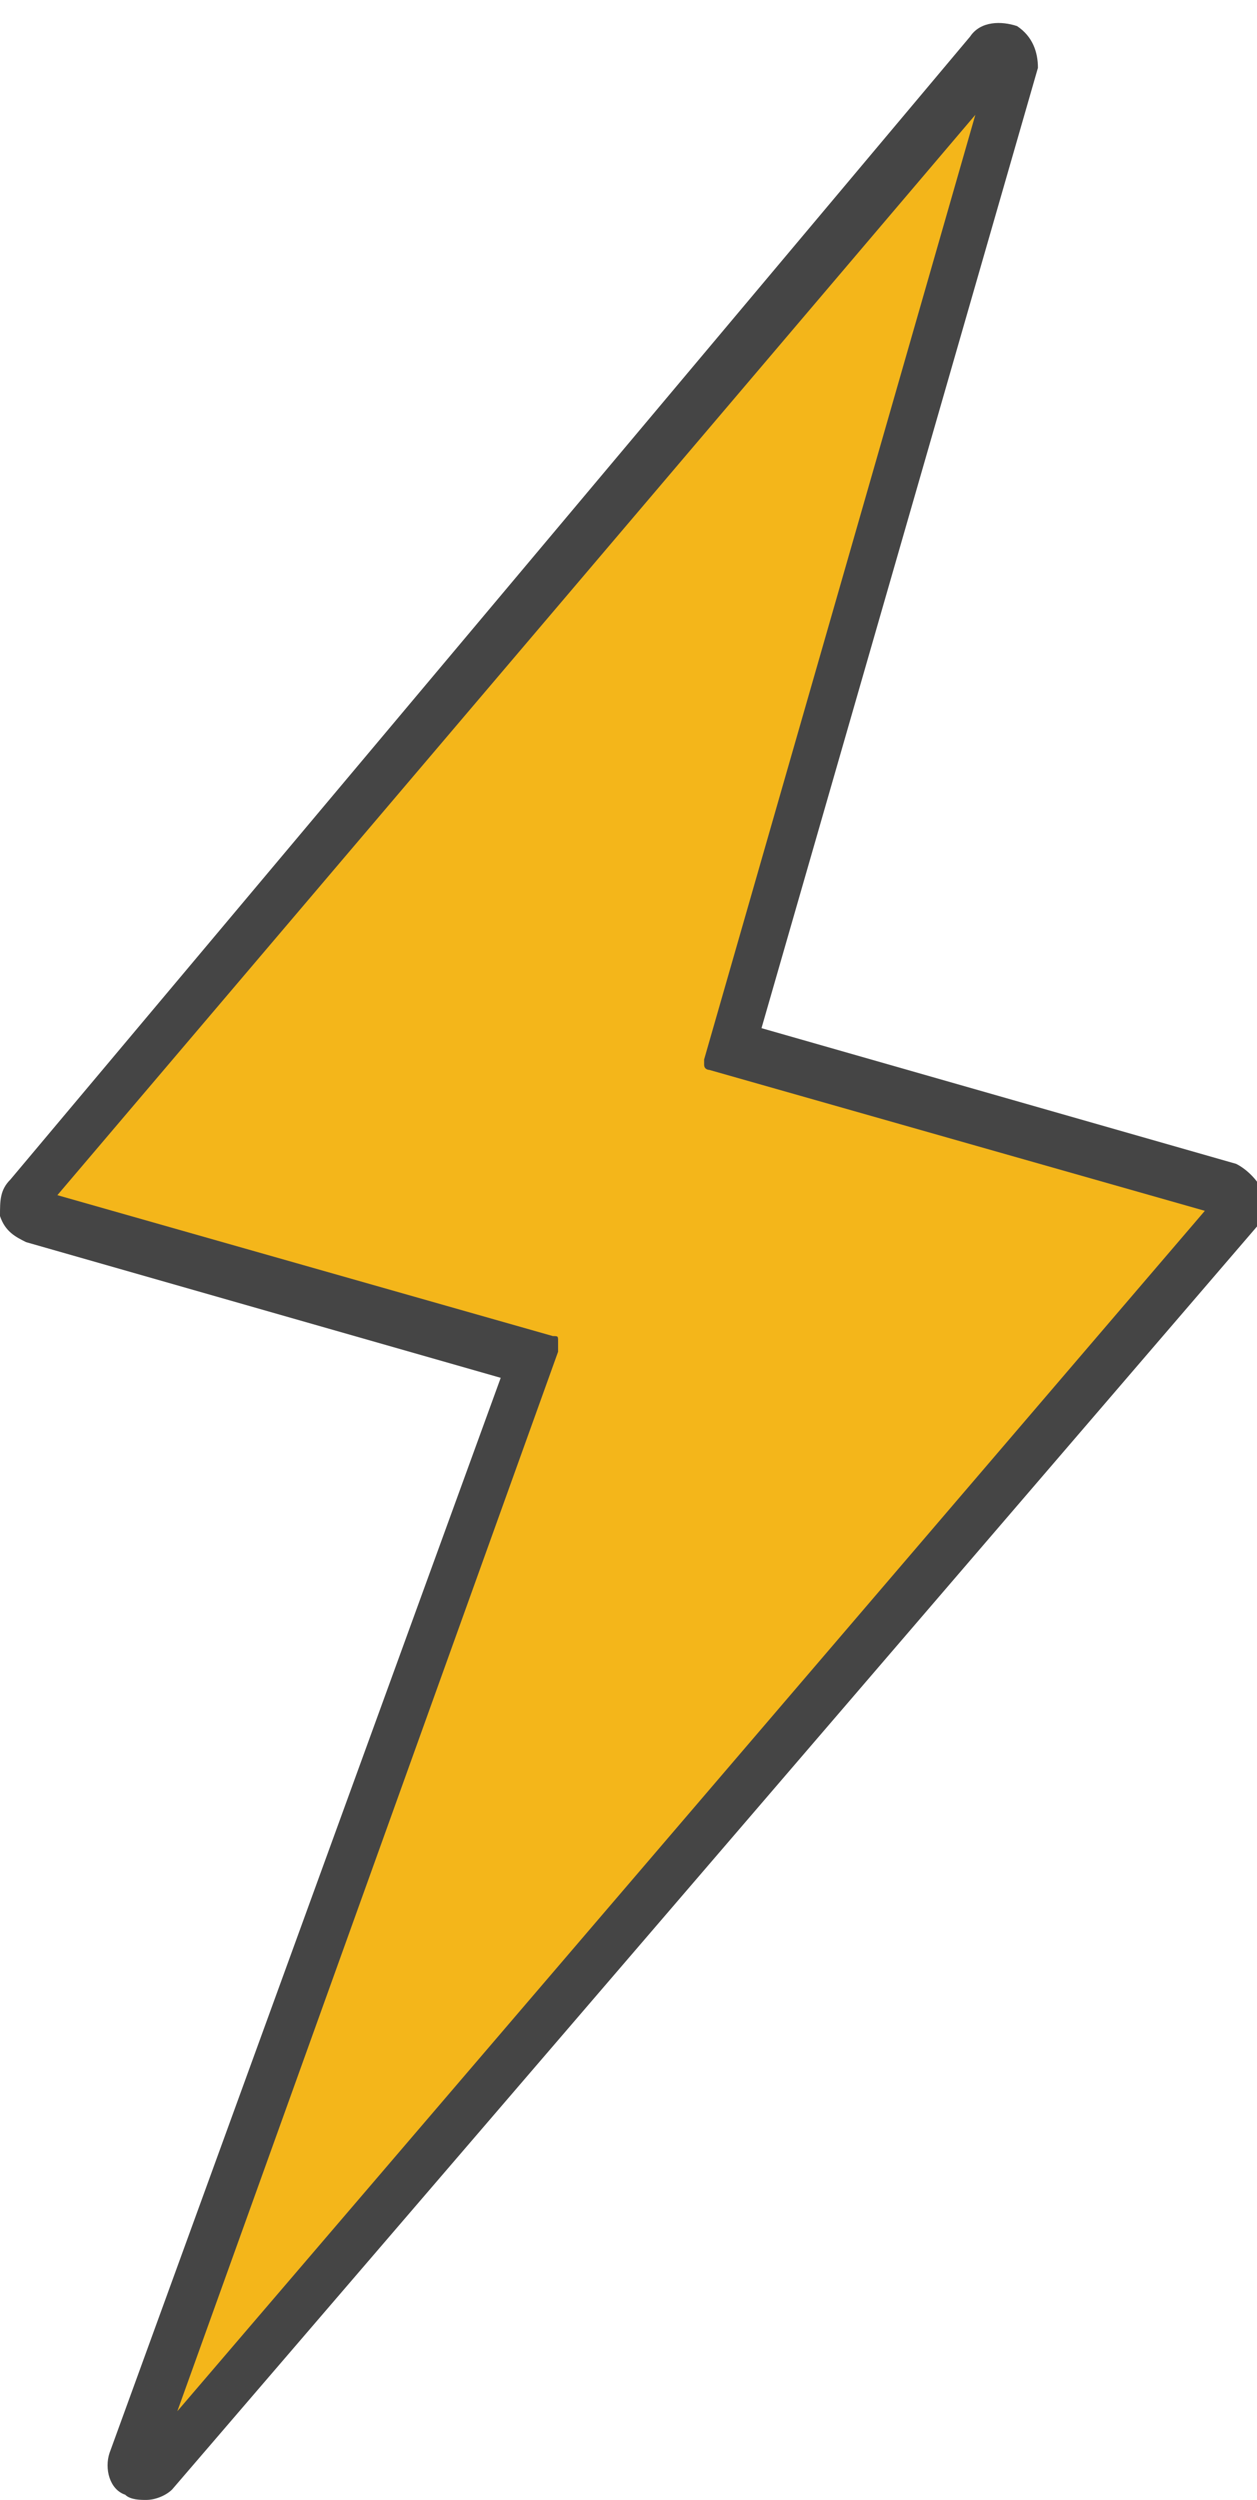
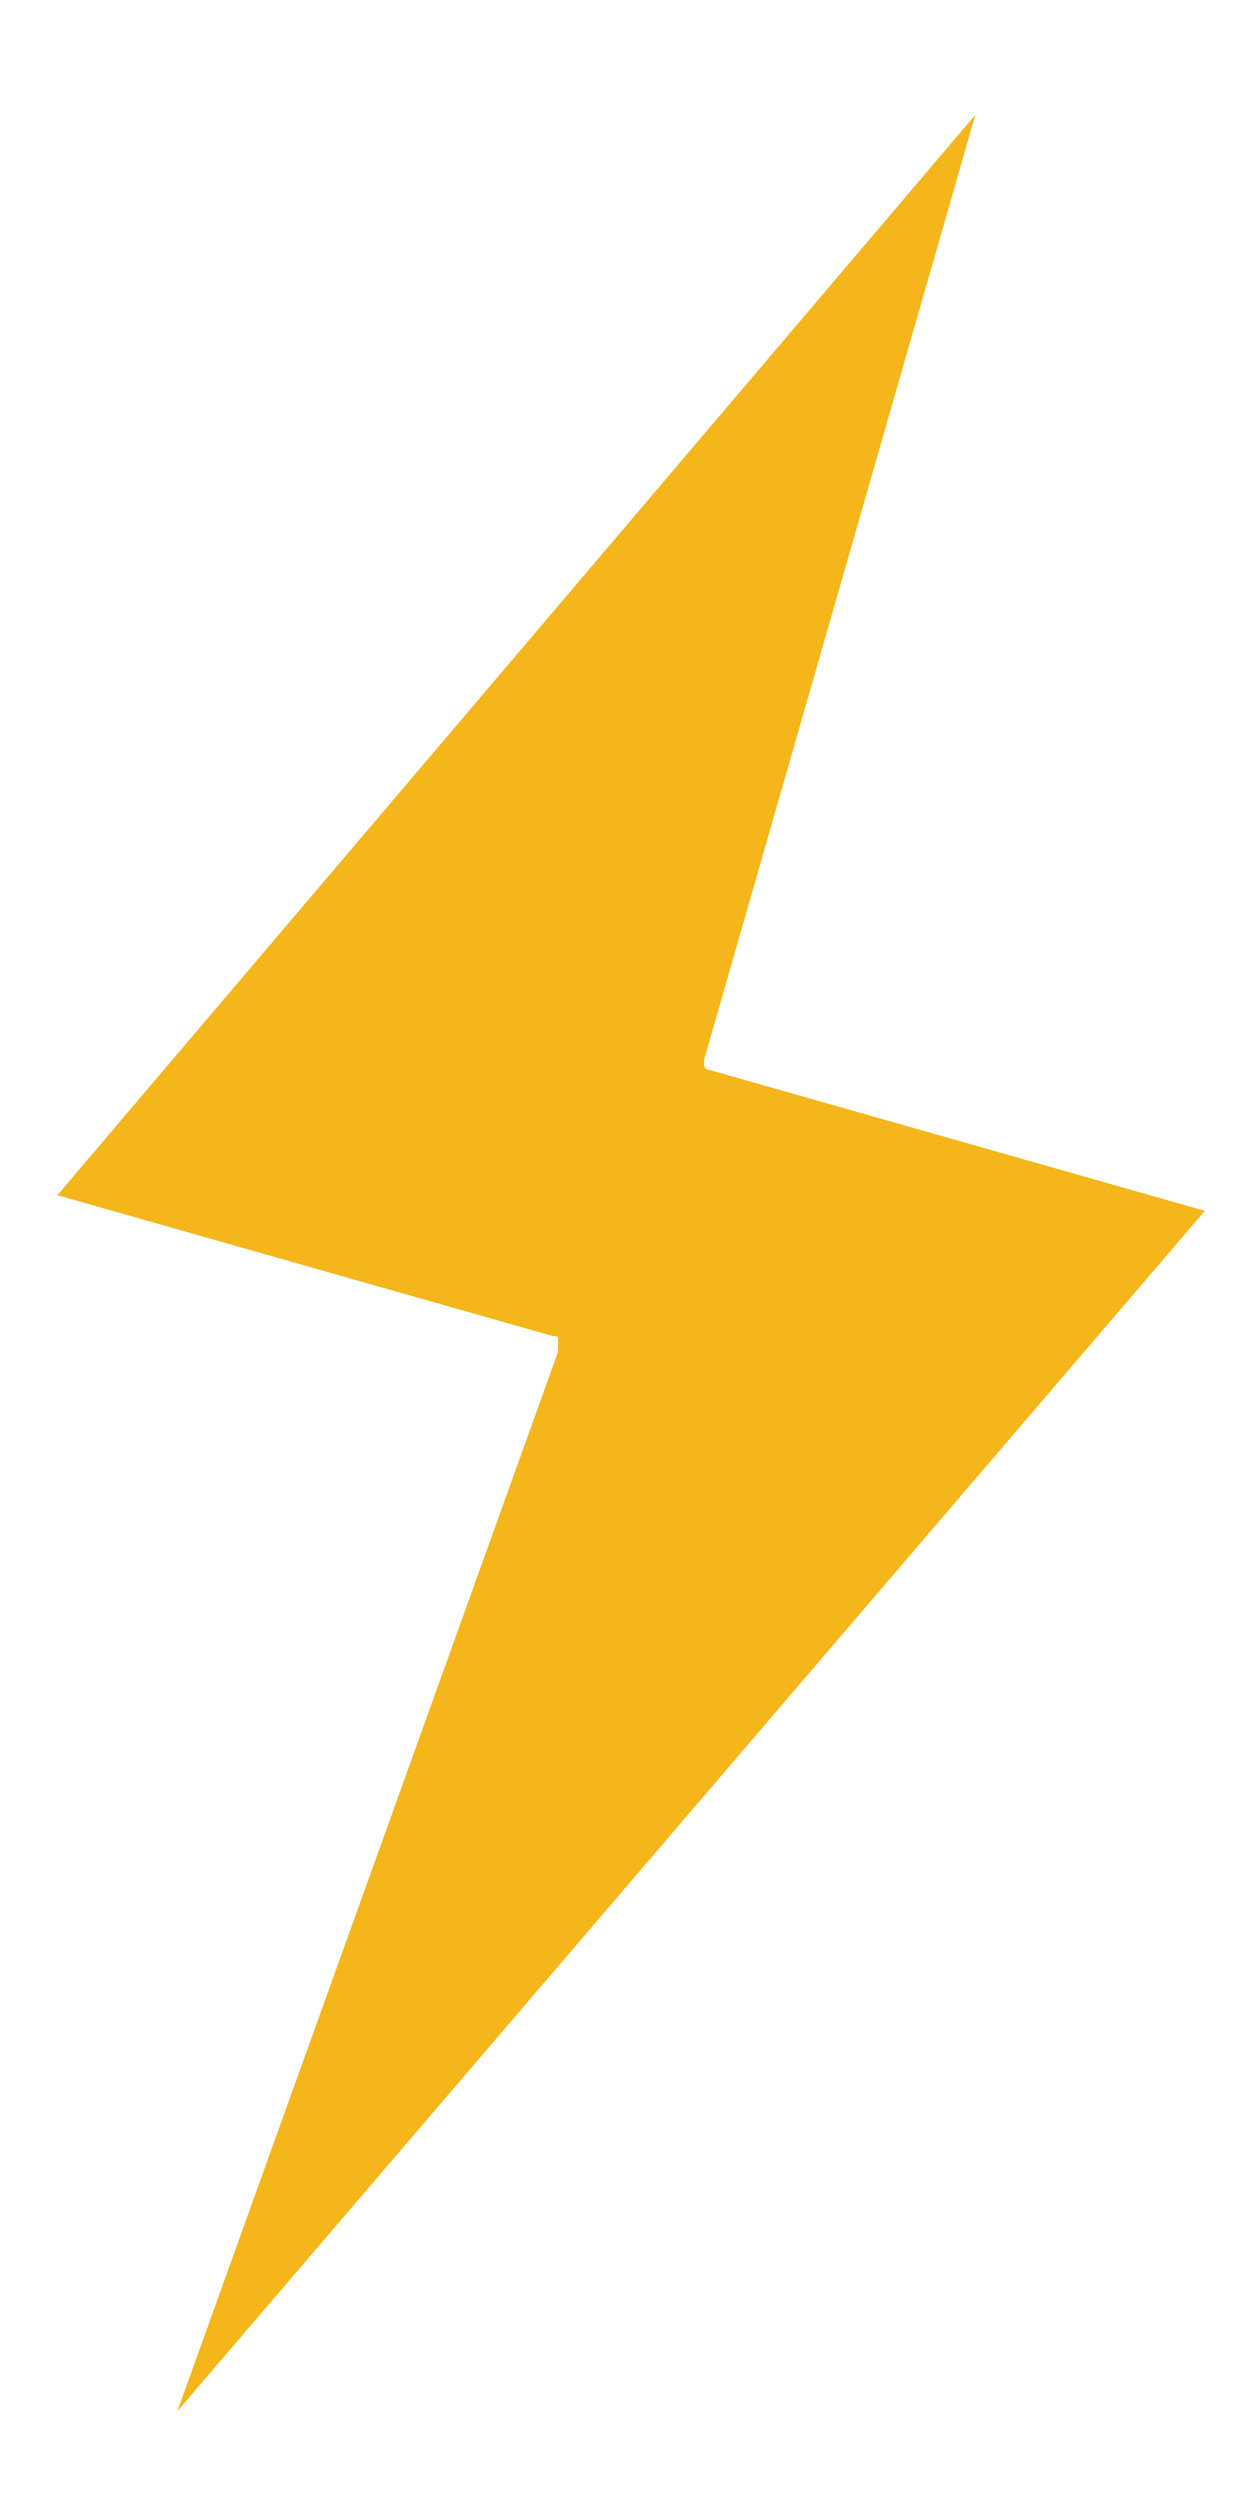
<svg xmlns="http://www.w3.org/2000/svg" viewBox="0 0 24.1 47.9">
-   <path fill="#454545" d="M2.8 47.9c-.1 0-.3 0-.4-.1-.3-.1-.4-.5-.3-.8l7.5-20.6-9.1-2.6c-.2-.1-.4-.2-.5-.5 0-.3 0-.5.2-.7L18.6.7c.2-.3.6-.3.9-.2.3.2.4.5.4.8l-5.3 18.4 9.1 2.6c.2.1.4.3.5.5s0 .5-.1.7L3.3 47.7c-.1.1-.3.2-.5.2z" />
  <path fill="#f4b61a" d="M23.1 23.2l-9.5-2.7s-.1 0-.1-.1v-.1l5.2-18.1L1.1 22.9l9.5 2.7c.1 0 .1 0 .1.1v.2L3.4 46.2l19.7-23z" />
</svg>